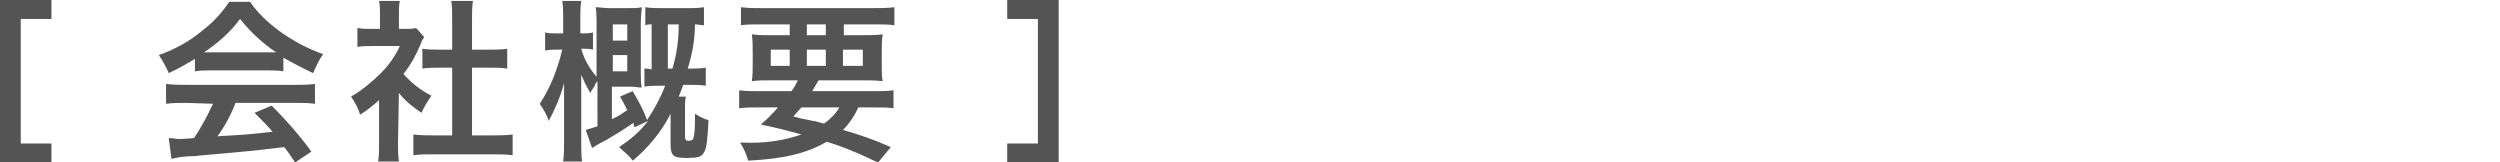
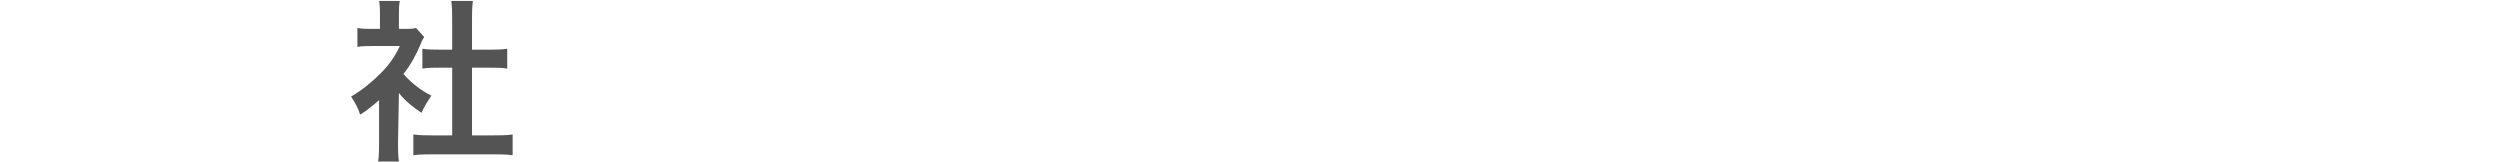
<svg xmlns="http://www.w3.org/2000/svg" version="1.1" id="レイヤー_1" x="0px" y="0px" viewBox="0 0 277 18" style="enable-background:new 0 0 277 18;" xml:space="preserve">
  <style type="text/css">
	.st0{fill:#545454;}
</style>
  <g id="レイヤー_2_00000164478365429970794680000008612966254274869400_">
    <g id="レイアウト">
      <g>
-         <path class="st0" d="M5.7,18H0V0h5.7v2.1H2.3v13.8h3.4V18z" />
-         <path class="st0" d="M21.8,6.4c-1,0.6-2,1.2-3.1,1.7c-0.3-0.7-0.7-1.4-1.1-2c1.7-0.6,3.4-1.5,4.8-2.7c1.2-0.9,2.2-2,3-3.2h2.3     c0.9,1.3,2,2.3,3.2,3.2c1.5,1.1,3.2,2,4.9,2.6c-0.5,0.7-0.8,1.4-1.1,2.1c-1.1-0.5-2.2-1.1-3.3-1.7v1.5c-0.6-0.1-1.2-0.1-1.7-0.1     h-6.4c-0.6,0-1.1,0-1.7,0.1V6.4z M20.7,11.4c-0.8,0-1.5,0-2.3,0.1V9.3c0.8,0.1,1.5,0.1,2.3,0.1h12c0.8,0,1.5,0,2.2-0.1v2.2     c-0.7-0.1-1.5-0.1-2.2-0.1h-6.6c-0.5,1.3-1.2,2.6-2,3.7c3.4-0.2,3.4-0.2,6.1-0.5c-0.6-0.7-0.9-1-2-2.1l1.9-0.8     c1.6,1.6,3.1,3.3,4.4,5.1L32.7,18c-0.6-0.9-0.8-1.2-1.2-1.7c-1.6,0.2-2.7,0.3-3.5,0.4c-1.9,0.2-5.7,0.5-6.5,0.6     c-0.8,0-1.7,0.1-2.5,0.3l-0.3-2.3c0.5,0,0.8,0.1,1.1,0.1c0.1,0,0.7,0,1.7-0.1c0.8-1.2,1.5-2.5,2.1-3.8L20.7,11.4z M29.8,5.8     c0.3,0,0.5,0,0.8,0c-1.5-1-2.9-2.3-4-3.7c-1.1,1.5-2.5,2.7-4,3.7c0.3,0,0.4,0,0.8,0L29.8,5.8z" />
        <path class="st0" d="M44.1,15.9c0,0.7,0,1.3,0.1,2h-2.3c0.1-0.7,0.1-1.3,0.1-2v-4.8c-0.7,0.6-1.4,1.2-2.1,1.6     c-0.2-0.7-0.6-1.4-1-2c1.2-0.7,2.3-1.6,3.3-2.6c0.9-0.9,1.6-1.9,2.1-3h-3.1c-0.5,0-1.1,0-1.6,0.1V3.1c0.5,0.1,1,0.1,1.5,0.1h1     V1.6c0-0.5,0-1-0.1-1.5h2.3c-0.1,0.5-0.1,1-0.1,1.5v1.6h0.8c0.4,0,0.7,0,1.1-0.1l0.9,1c-0.2,0.3-0.3,0.5-0.4,0.8     c-0.5,1.2-1.1,2.3-1.9,3.3c0.9,1,1.9,1.8,3.1,2.4c-0.4,0.6-0.8,1.2-1.1,1.9c-0.9-0.6-1.8-1.3-2.5-2.2L44.1,15.9z M52.3,15h2.3     c0.7,0,1.5,0,2.2-0.1v2.3c-0.7-0.1-1.5-0.1-2.2-0.1H48c-0.7,0-1.5,0-2.2,0.1v-2.3C46.6,15,47.3,15,48,15h2.1V7.5h-1.4     c-0.7,0-1.3,0-1.9,0.1V5.4c0.6,0.1,1.3,0.1,1.9,0.1h1.4V2.1c0-0.7,0-1.3-0.1-2h2.4c-0.1,0.7-0.1,1.3-0.1,2v3.4h2     c0.6,0,1.3,0,1.9-0.1v2.2c-0.6-0.1-1.2-0.1-1.9-0.1h-2L52.3,15z" />
-         <path class="st0" d="M70.3,14.1c-0.1-0.2-0.1-0.3-0.1-0.5c-1,0.7-2,1.3-3,1.9c-1,0.5-1.1,0.6-1.6,0.9l-0.7-2     c0.4-0.1,0.9-0.3,1.3-0.4V9c-0.2,0.2-0.3,0.4-0.3,0.5c-0.4,0.6-0.4,0.6-0.5,0.8C65,9.6,64.7,9,64.4,8.3c0,0.4,0,0.4,0,0.9     c0,0.2,0,0.9,0,1.5v4.9c0,0.9,0,1.7,0.1,2.3h-2.1c0.1-0.8,0.1-1.6,0.1-2.3v-4.1l0-1c0-0.2,0-0.5,0-0.7s0-0.3,0-0.6     c-0.4,1.5-1,2.9-1.7,4.2c-0.2-0.7-0.6-1.3-1-1.9c1.2-1.8,2-3.9,2.5-6h-0.6c-0.4,0-0.8,0-1.3,0.1V3.6c0.4,0.1,0.8,0.1,1.3,0.1h0.7     V2.1c0-0.7,0-1.3-0.1-2h2.1c-0.1,0.7-0.1,1.3-0.1,2v1.6h0.2c0.4,0,0.8,0,1.2-0.1v1.9c-0.4-0.1-0.7-0.1-1.1-0.1h-0.2     c0.3,1.1,0.9,2.2,1.7,3.1V2.6c0-0.6,0-1.2-0.1-1.8c0.4,0,0.9,0.1,1.5,0.1h2.1c0.7,0,1.1,0,1.5-0.1c0,0.4-0.1,1-0.1,1.8v5.5     c0,0.5,0,1.1,0.1,1.6c-0.4,0-0.8-0.1-1.2-0.1h-2.1v3.6c0.7-0.3,1.1-0.6,1.7-1c-0.3-0.6-0.4-0.8-0.8-1.5l1.4-0.6     c0.6,1,1.2,2.1,1.6,3.2c0.8-1.2,1.5-2.5,2-3.8h-0.6c-0.6,0-1.2,0-1.7,0.1v-2c0.3,0,0.5,0,0.8,0.1V2.7c-0.2,0-0.5,0-0.7,0.1v-2     c0.6,0.1,1.1,0.1,1.7,0.1h3.1c0.6,0,1.1,0,1.7-0.1v2c-0.4,0-0.6-0.1-1-0.1C77,4.4,76.7,6,76.2,7.6h0.2c0.6,0,1.2,0,1.8-0.1v2     c-0.6-0.1-1.2-0.1-1.8-0.1h-0.7c-0.2,0.6-0.3,0.8-0.5,1.3h0.8c-0.1,0.4-0.1,0.8-0.1,1.2v3.2c0,0.4,0.1,0.5,0.4,0.5     c0.3,0,0.4-0.1,0.5-0.2c0.2-0.7,0.2-1.4,0.2-2.1v-0.7c0.5,0.3,1,0.6,1.5,0.7c-0.1,2.2-0.2,3.1-0.5,3.6c-0.3,0.5-0.7,0.6-1.9,0.6     c-1.5,0-1.8-0.2-1.8-1.6v-3.3c-1,2-2.5,3.8-4.2,5.2c-0.4-0.6-1-1-1.5-1.5c1.2-0.8,2.3-1.7,3.2-2.9L70.3,14.1z M69.5,4.4V2.7h-1.6     v1.8H69.5z M67.9,7.9h1.6V6.1h-1.6L67.9,7.9z M74.5,7.6c0.5-1.6,0.7-3.2,0.7-4.9h-1.2v4.9L74.5,7.6z" />
-         <path class="st0" d="M87.7,10.1c0.3-0.4,0.5-0.8,0.7-1.2h-2.9c-1,0-1.6,0-2.2,0.1c0.1-0.6,0.1-1.2,0.1-1.9V5.8c0-0.7,0-1.3-0.1-2     c0.7,0.1,1.4,0.1,2.1,0.1h2.1V2.7h-3.2c-0.9,0-1.6,0-2.2,0.1v-2c0.8,0.1,1.6,0.1,2.4,0.1h12.2c0.8,0,1.6,0,2.4-0.1v2     c-0.6-0.1-1.3-0.1-2.2-0.1h-3.4v1.2h2.2c0.7,0,1.4,0,2.1-0.1c-0.1,0.7-0.1,1.3-0.1,2v1.3c0,1,0,1.4,0.1,1.9     c-0.7-0.1-1.4-0.1-2.2-0.1h-4.9c-0.4,0.7-0.5,0.8-0.7,1.2h6.8c0.7,0,1.5,0,2.2-0.1v2c-0.6-0.1-1.3-0.1-2.2-0.1h-1.7     c-0.4,0.9-1,1.8-1.7,2.5c1.8,0.5,3.5,1.1,5.3,1.9L97.3,18c-0.5-0.2-0.9-0.4-1.1-0.5c-1.5-0.7-3-1.3-4.6-1.8     c-2.2,1.3-4.8,1.9-8.7,2.1c-0.2-0.7-0.5-1.4-0.9-2h0.4c2.2,0.1,4.4-0.2,6.4-0.9c-2.2-0.6-2.6-0.7-4.5-1.1     c0.7-0.6,1.3-1.2,1.9-1.9h-2.1c-0.9,0-1.6,0-2.2,0.1v-2c0.7,0.1,1.5,0.1,2.2,0.1H87.7z M85.4,5.5v1.8h2.1V5.5L85.4,5.5z      M88.8,11.9c-0.3,0.3-0.6,0.7-0.9,1c0.7,0.2,0.7,0.2,2.2,0.5c0.2,0,0.5,0.1,1.2,0.3c0.7-0.5,1.3-1.1,1.7-1.8L88.8,11.9z      M89.4,3.9h2.1V2.7h-2.1L89.4,3.9z M89.4,7.3h2.1V5.5h-2.1L89.4,7.3z M93.4,7.3h2.2V5.5h-2.2L93.4,7.3z" />
-         <path class="st0" d="M115,15.9V2.1h-3.4V0h5.7v18h-5.7v-2.1H115z" />
      </g>
    </g>
  </g>
</svg>